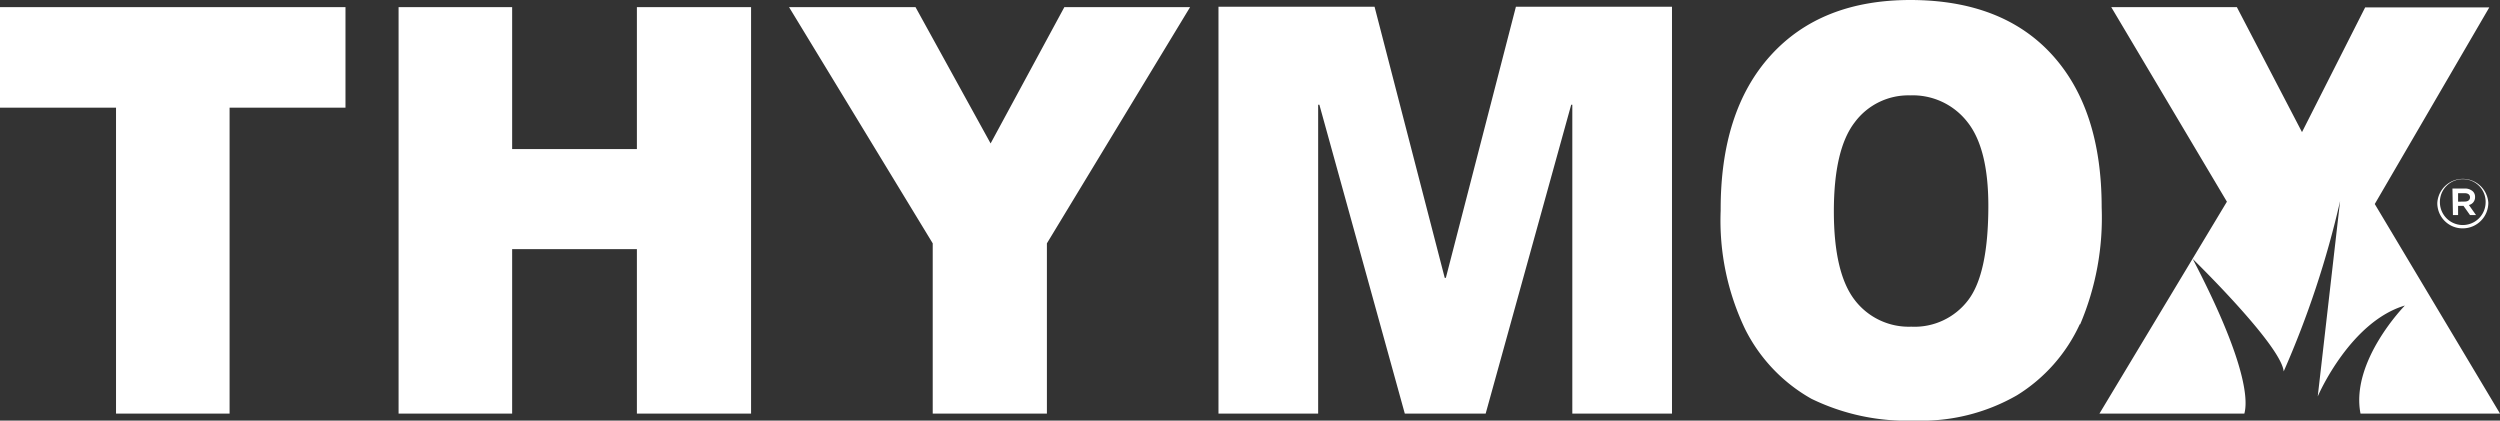
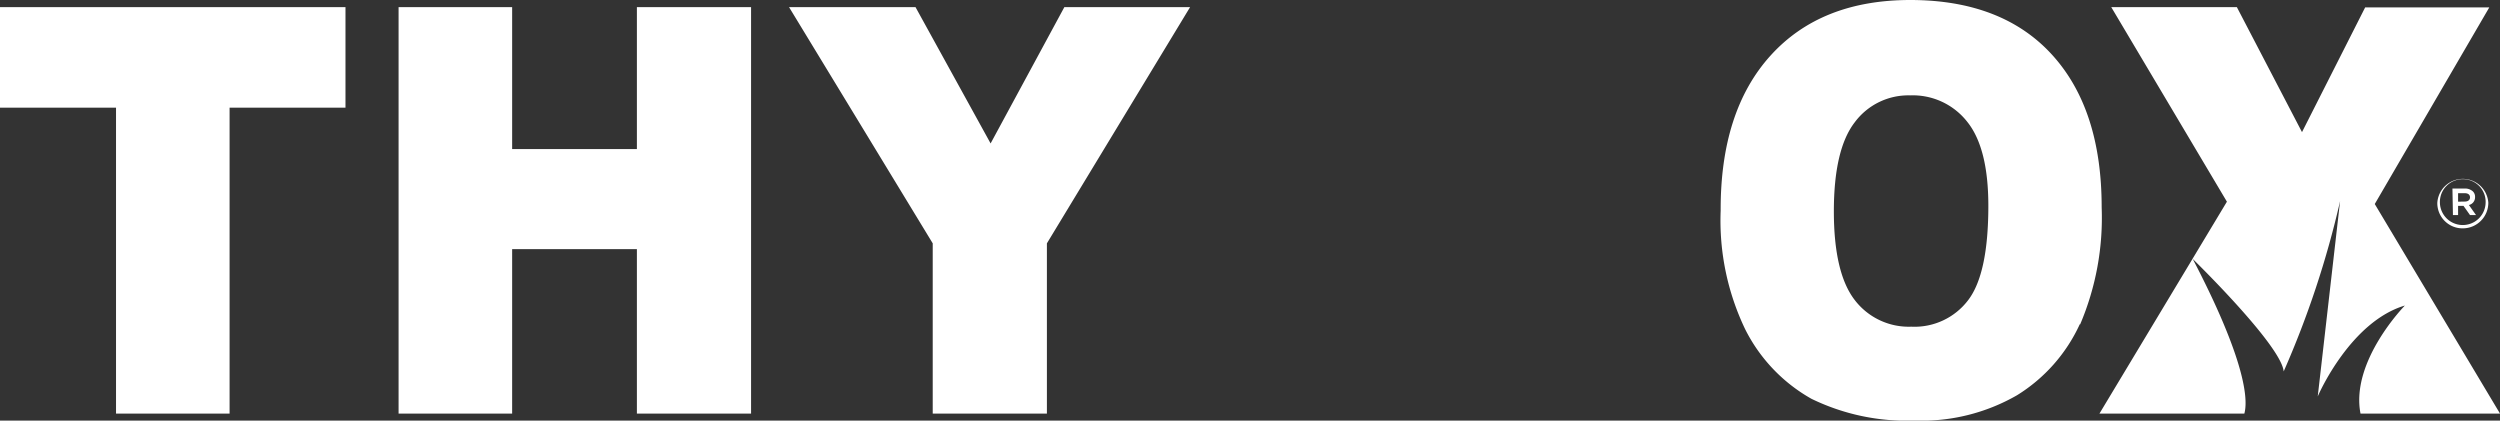
<svg xmlns="http://www.w3.org/2000/svg" id="Thymox_C95_M0_J100_N0" data-name="Thymox C95 M0 J100 N0" viewBox="0 0 203.41 34.22">
  <rect x="0" y="0" width="203.41" height="34.22" fill="#333333" stroke="none" />
  <defs>
    <style>.cls-1{fill:#fff;}</style>
  </defs>
  <path class="cls-1" d="M18.68,8.18h9.43V0H0V8.18H9.44V33.07h9.24ZM51.82,33.07h9.29V0H51.82V11.55H41.67V0H32.43V33.07h9.24V19.69H51.82ZM85.18,19.22,96.83,0H86.6l-6,11.09L74.49,0H64.2L75.89,19.22V33.07h9.29Zm76.6-3.06c0,3.69-.55,6.26-1.65,7.69A5.47,5.47,0,0,1,155.51,26a5.53,5.53,0,0,1-4.61-2.18q-1.69-2.2-1.69-7.21c0-3.36.57-5.78,1.7-7.24a5.43,5.43,0,0,1,4.51-2.19,5.63,5.63,0,0,1,4.65,2.16q1.71,2.14,1.71,6.83m7.47,9.64A22.15,22.15,0,0,0,171,16.29q0-8-4.05-12.43T155.44-.58q-7.29,0-11.38,4.52T140,16.56A20.43,20.43,0,0,0,142,26.22a13.36,13.36,0,0,0,5.39,5.65,17.71,17.71,0,0,0,8.39,1.77,15.57,15.57,0,0,0,8.33-2.06,13.32,13.32,0,0,0,5.11-5.78m24-9.78,9.32-16H192.44L187.3,10.17,182,0H171.78l9.41,15.83L170.82,33.07h11.79c.4-1.46-.31-5.13-4.2-12.58,0,0,7.19,7,7.4,9.15a76.85,76.85,0,0,0,4.59-13.86l-1.82,15.9c.12-.3,2.71-6.1,7.09-7.4,0,0-4.44,4.52-3.61,8.79h11.35Z" transform="translate(0 0.58)" />
-   <polygon class="cls-1" points="99.14 0.55 111.84 0.55 117.55 22.61 117.64 22.61 123.34 0.55 136.04 0.55 136.04 33.65 127.93 33.65 127.93 8.52 127.84 8.52 120.88 33.65 114.3 33.65 107.35 8.52 107.25 8.52 107.25 33.65 99.14 33.65 99.14 0.55" />
  <path class="cls-1" d="M198.31,15.91h0a2.08,2.08,0,0,1,4.15,0h0A2.08,2.08,0,0,1,200.38,18,2.05,2.05,0,0,1,198.31,15.91Zm3.93,0h0A1.84,1.84,0,0,0,200.39,14a1.85,1.85,0,0,0-1.87,1.87h0a1.86,1.86,0,1,0,3.72,0Zm-2.7-1.15h1a.94.94,0,0,1,.66.23.6.6,0,0,1,.18.46h0a.64.64,0,0,1-.5.65l.58.82h-.49l-.53-.75H200v.75h-.42Zm1,1.06c.27,0,.43-.13.43-.34h0c0-.22-.16-.34-.43-.34H200v.69Z" transform="translate(0 0.58)" />
</svg>